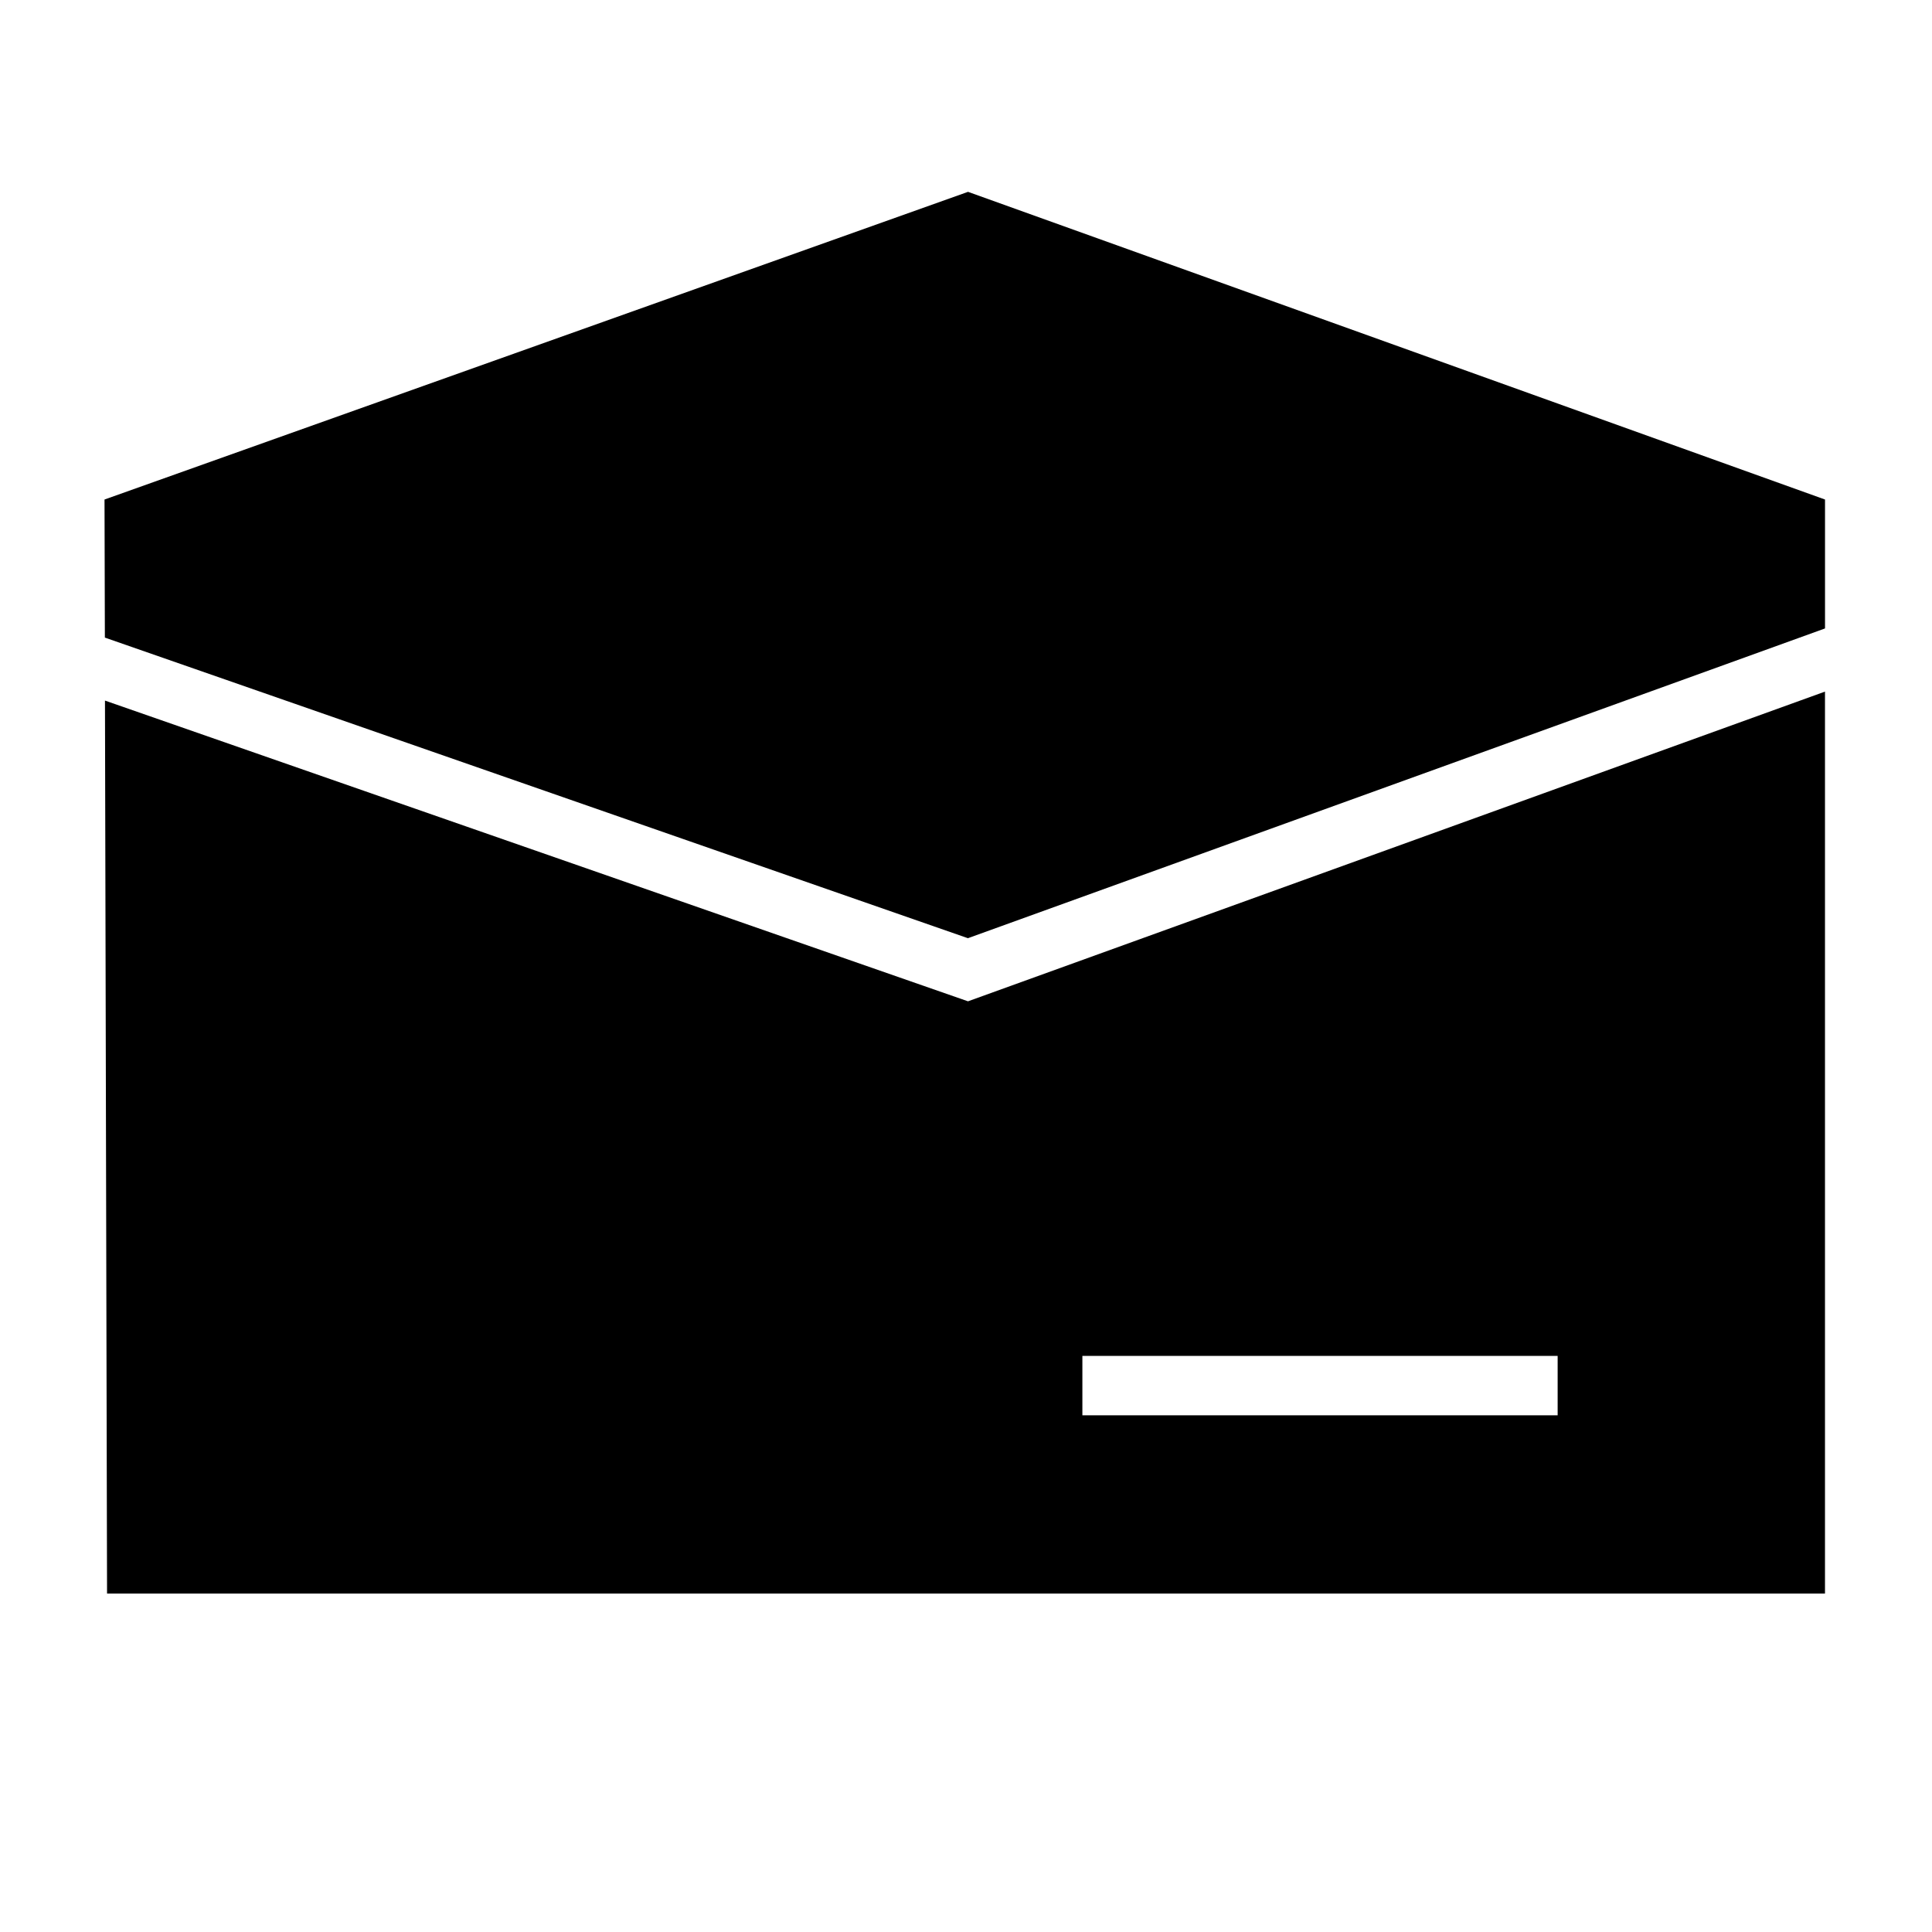
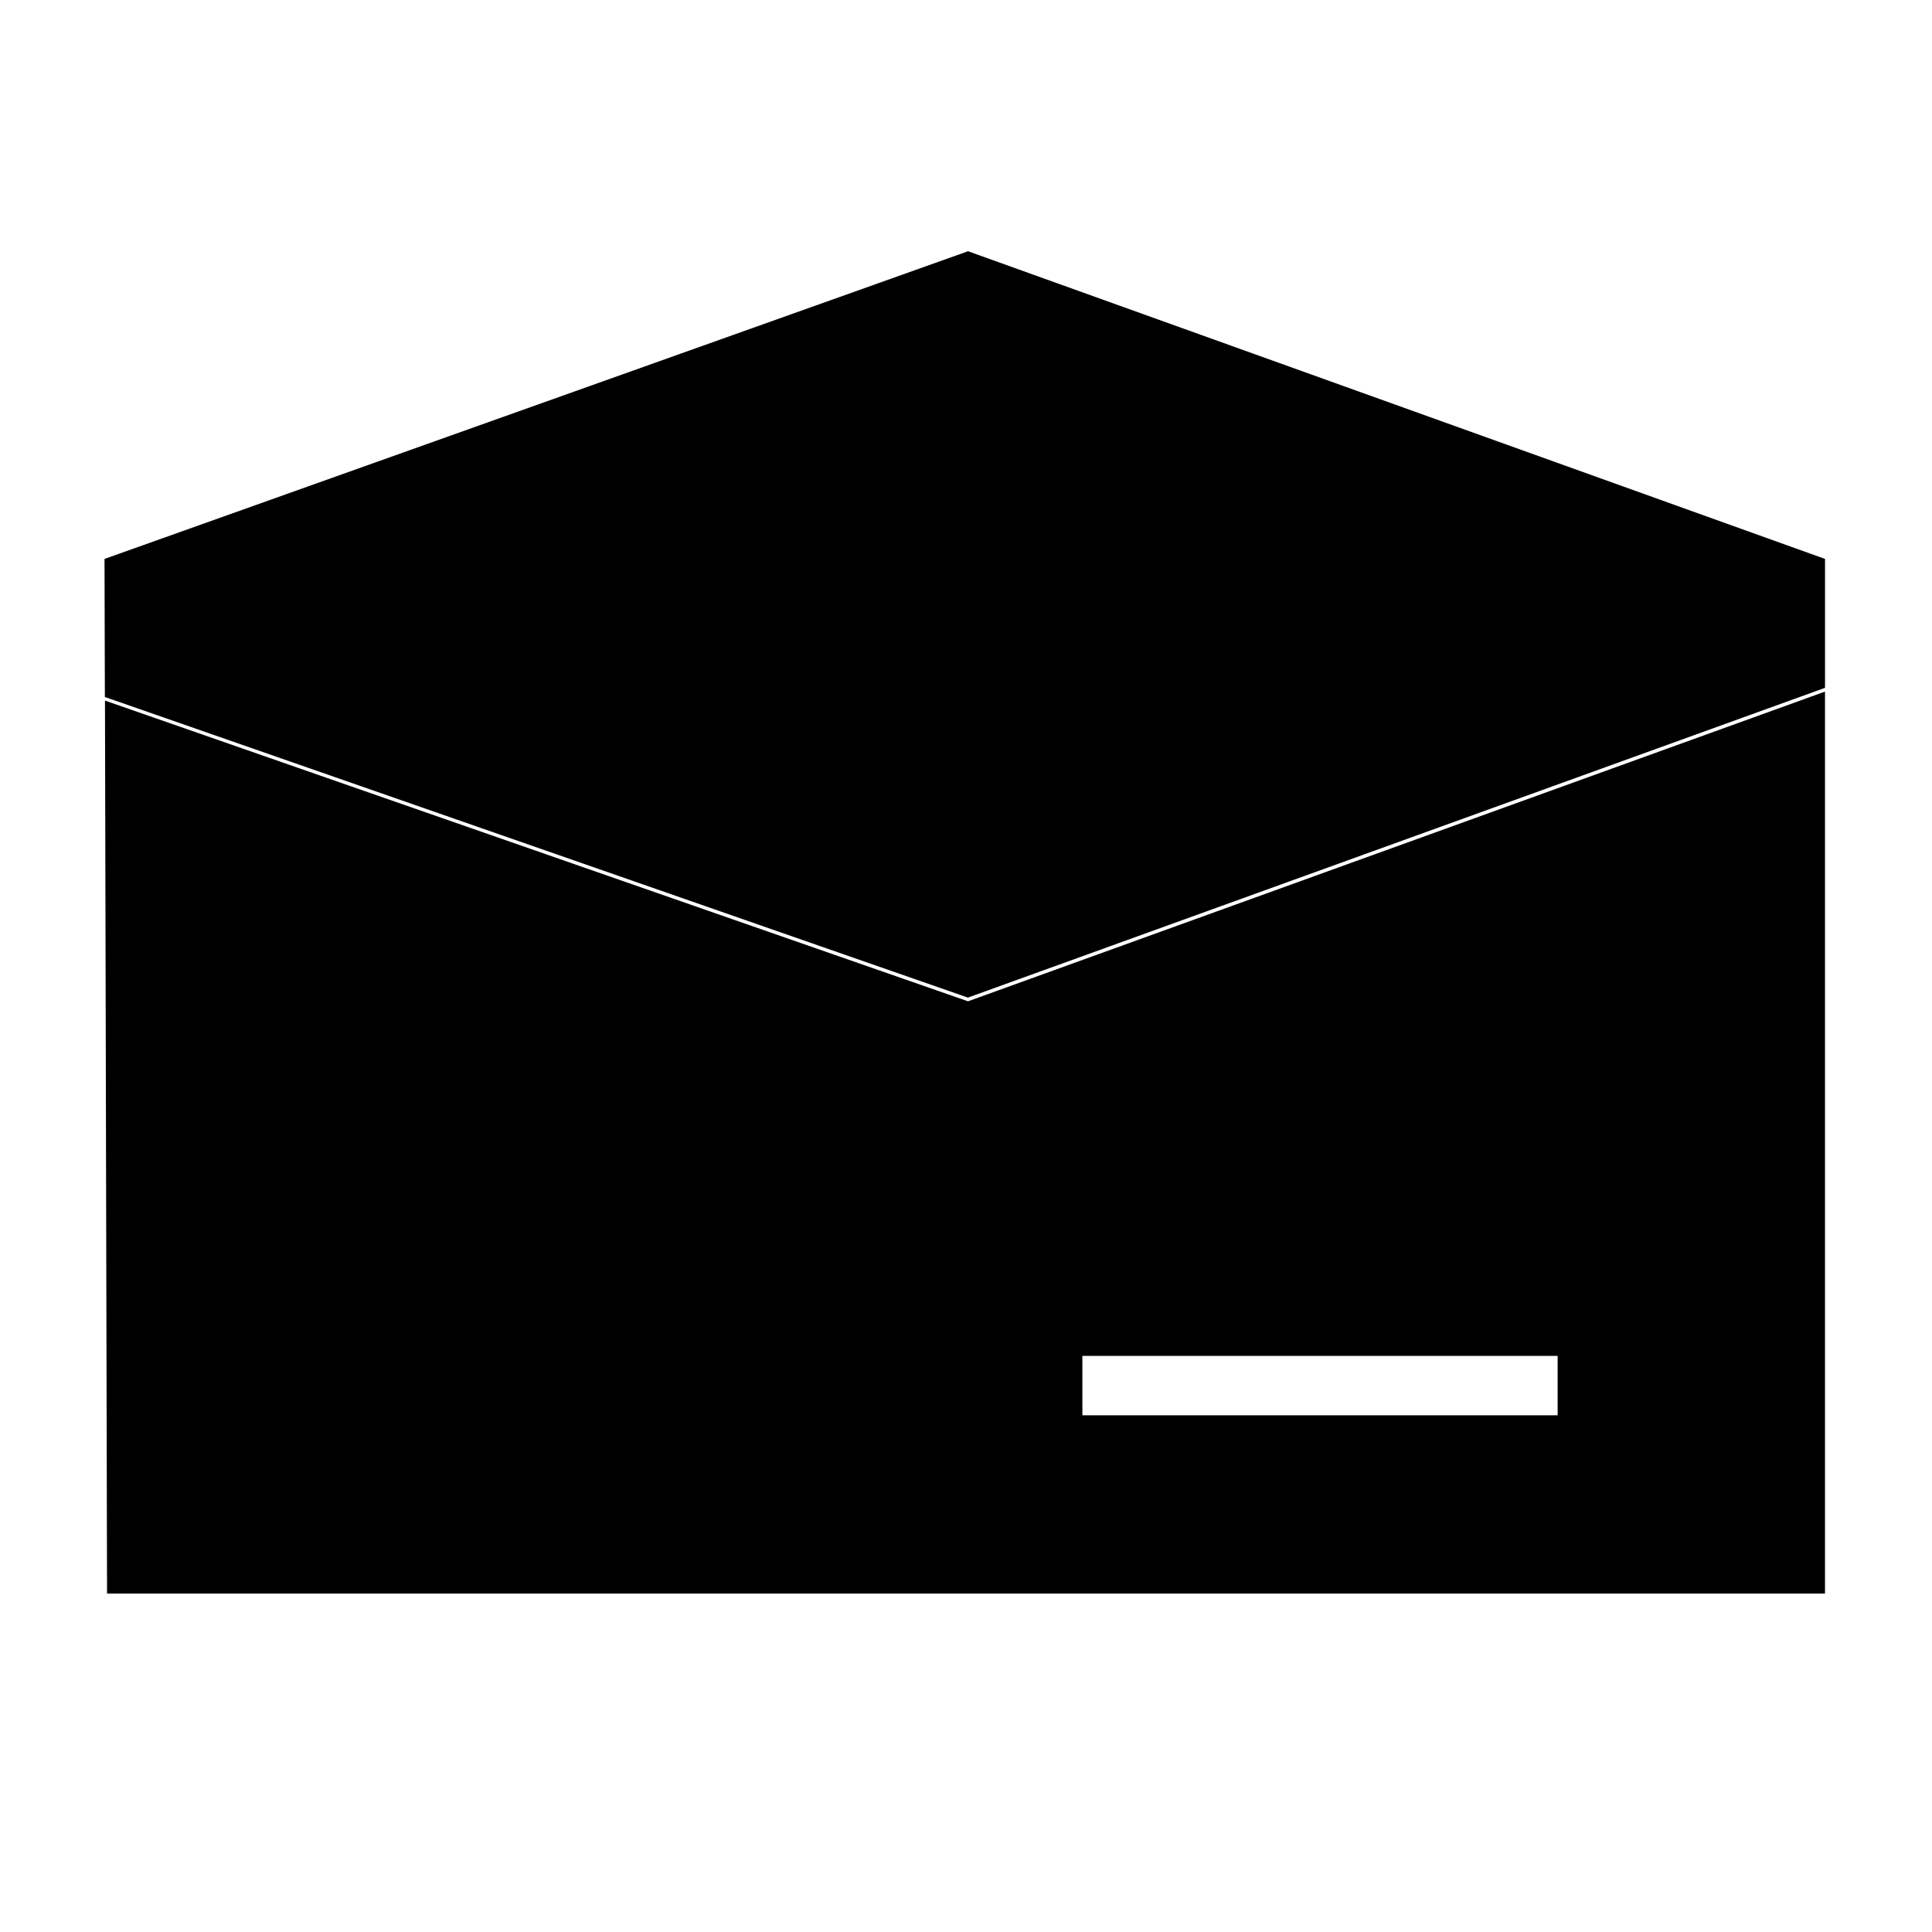
<svg xmlns="http://www.w3.org/2000/svg" fill="#000000" width="800px" height="800px" version="1.1" viewBox="144 144 512 512">
-   <path d="m627.64 327.28v239.03h-455.27l-0.551-236.65 228.71 79.695 227.11-82.074zm-70.848 176.05h-125.95v15.742h125.95zm-385-190.36-0.094-36.59 228.84-81.539 227.11 81.539v34.164l-227.14 82.09z" fill-rule="evenodd" />
+   <path d="m627.64 327.28v239.03h-455.27l-0.551-236.65 228.71 79.695 227.11-82.074zm-70.848 176.05h-125.95v15.742h125.95m-385-190.36-0.094-36.59 228.84-81.539 227.11 81.539v34.164l-227.14 82.09z" fill-rule="evenodd" />
</svg>